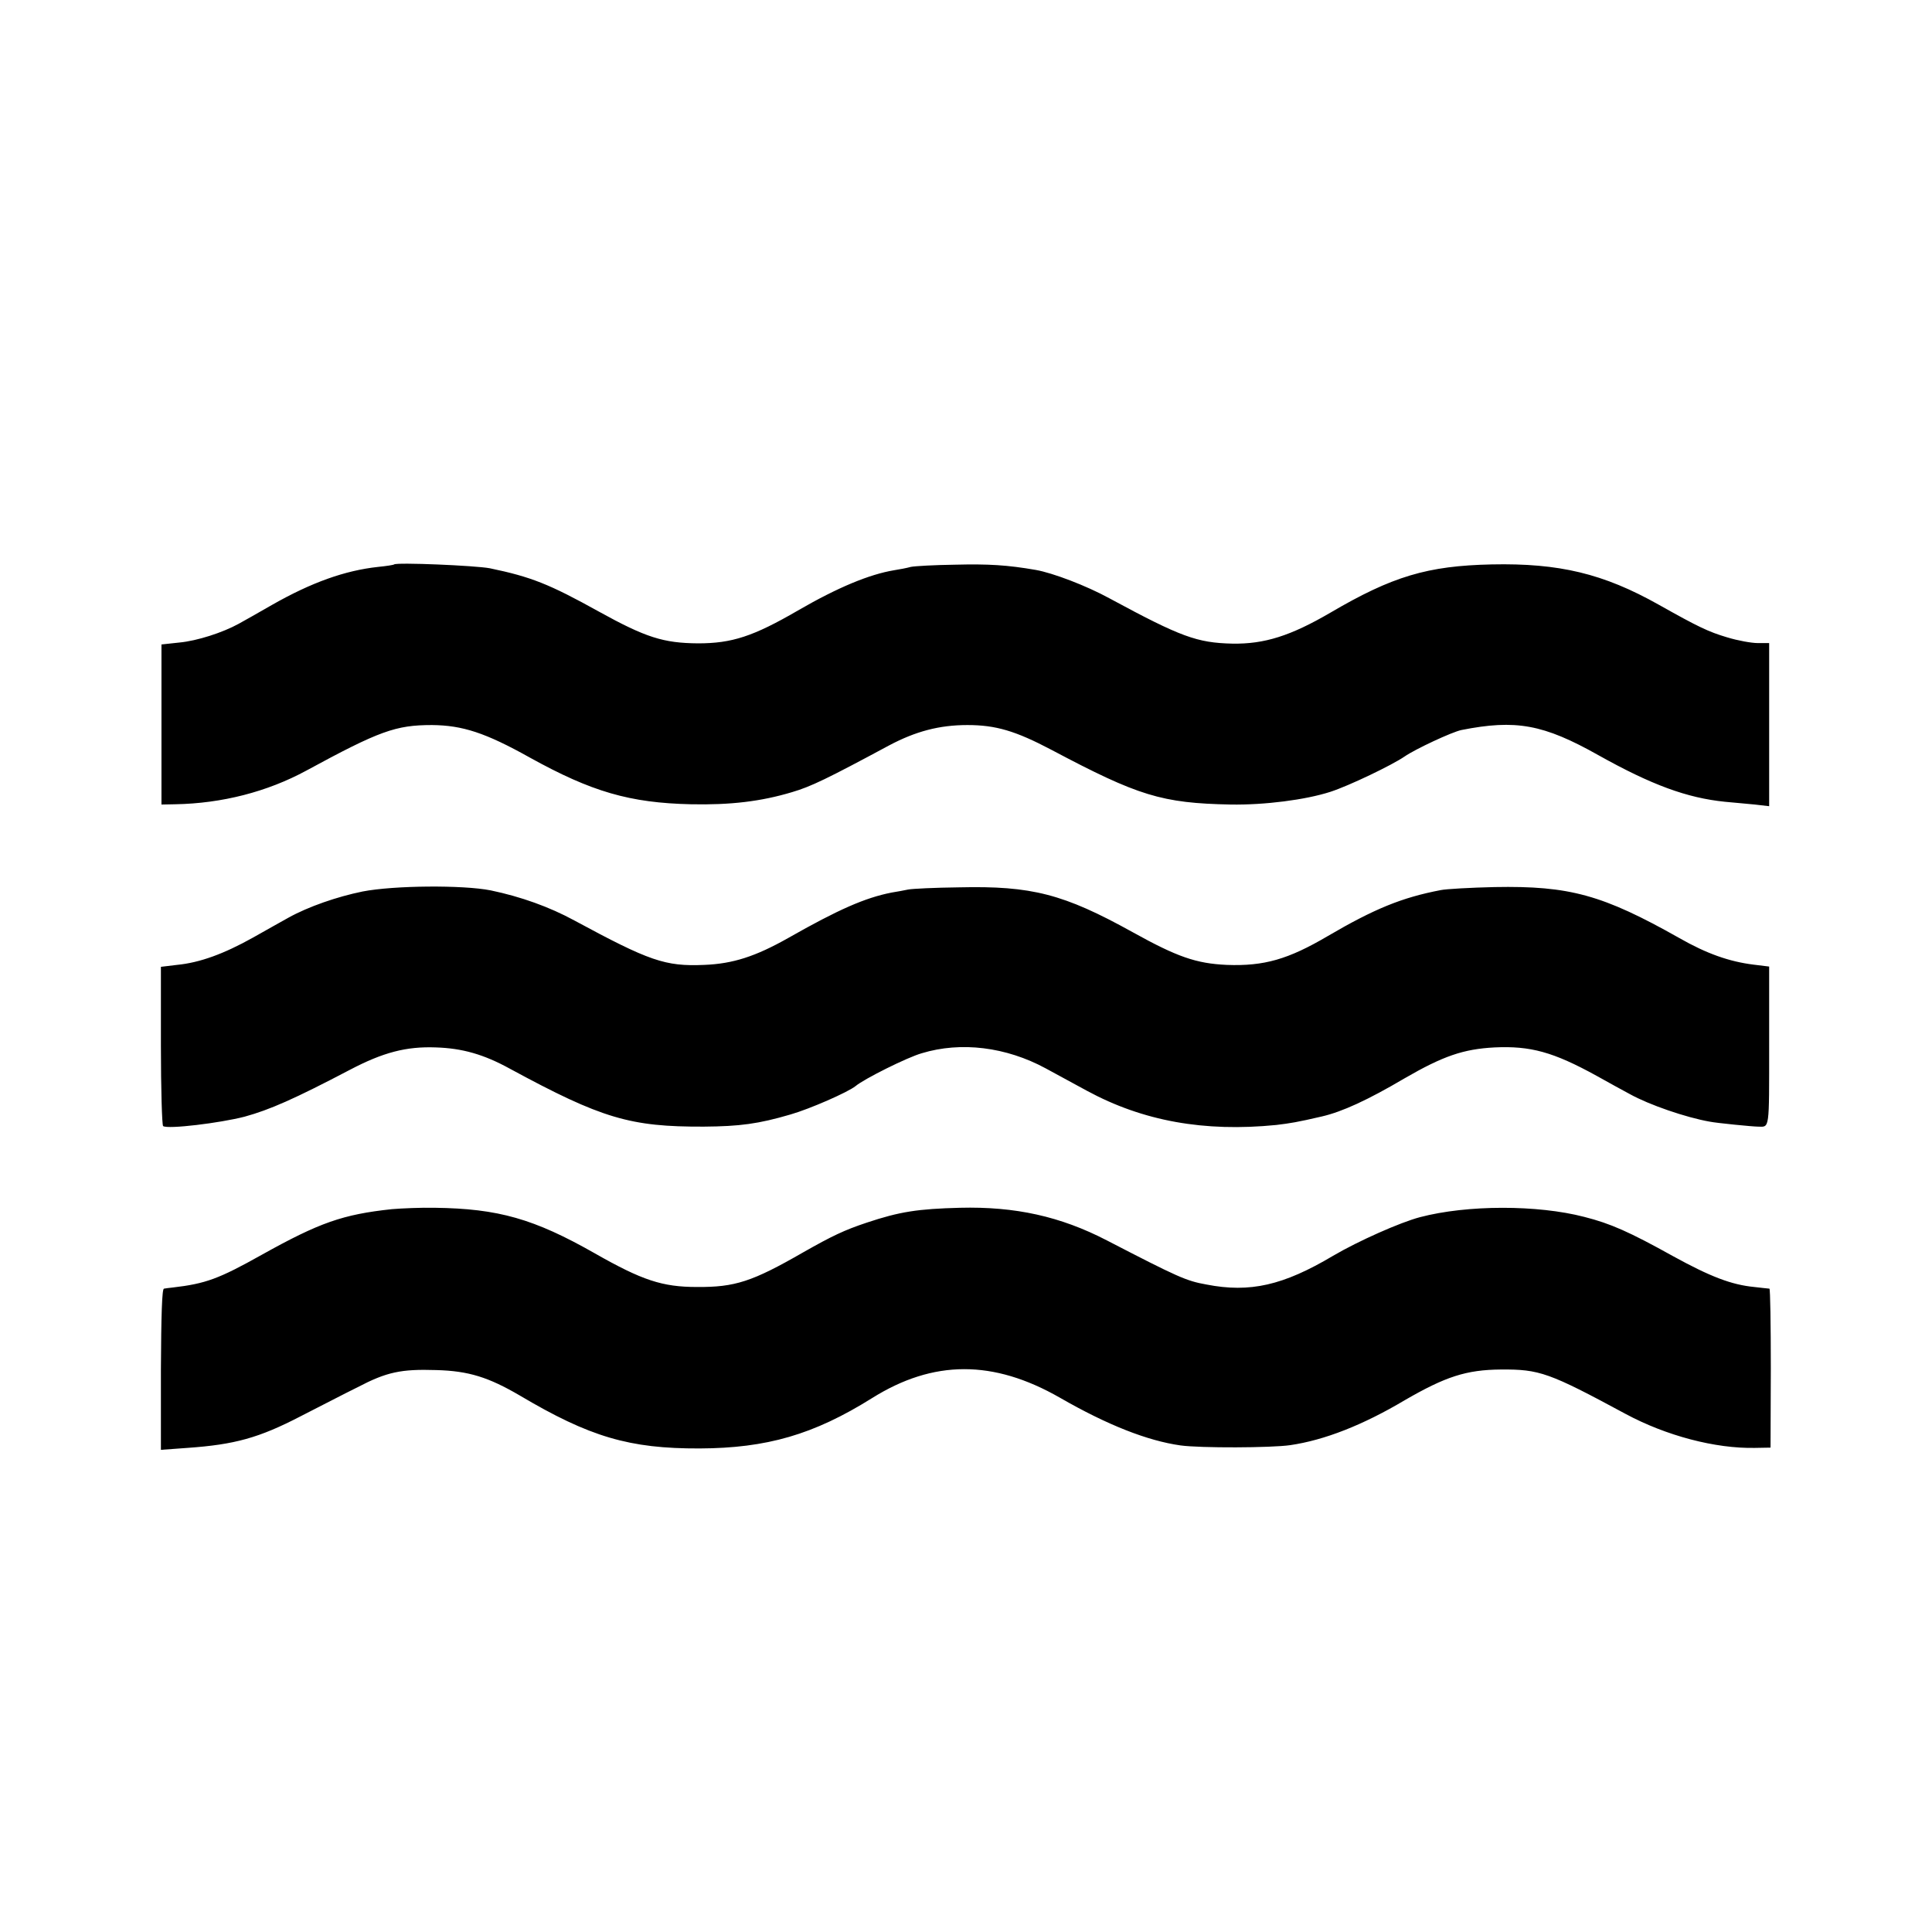
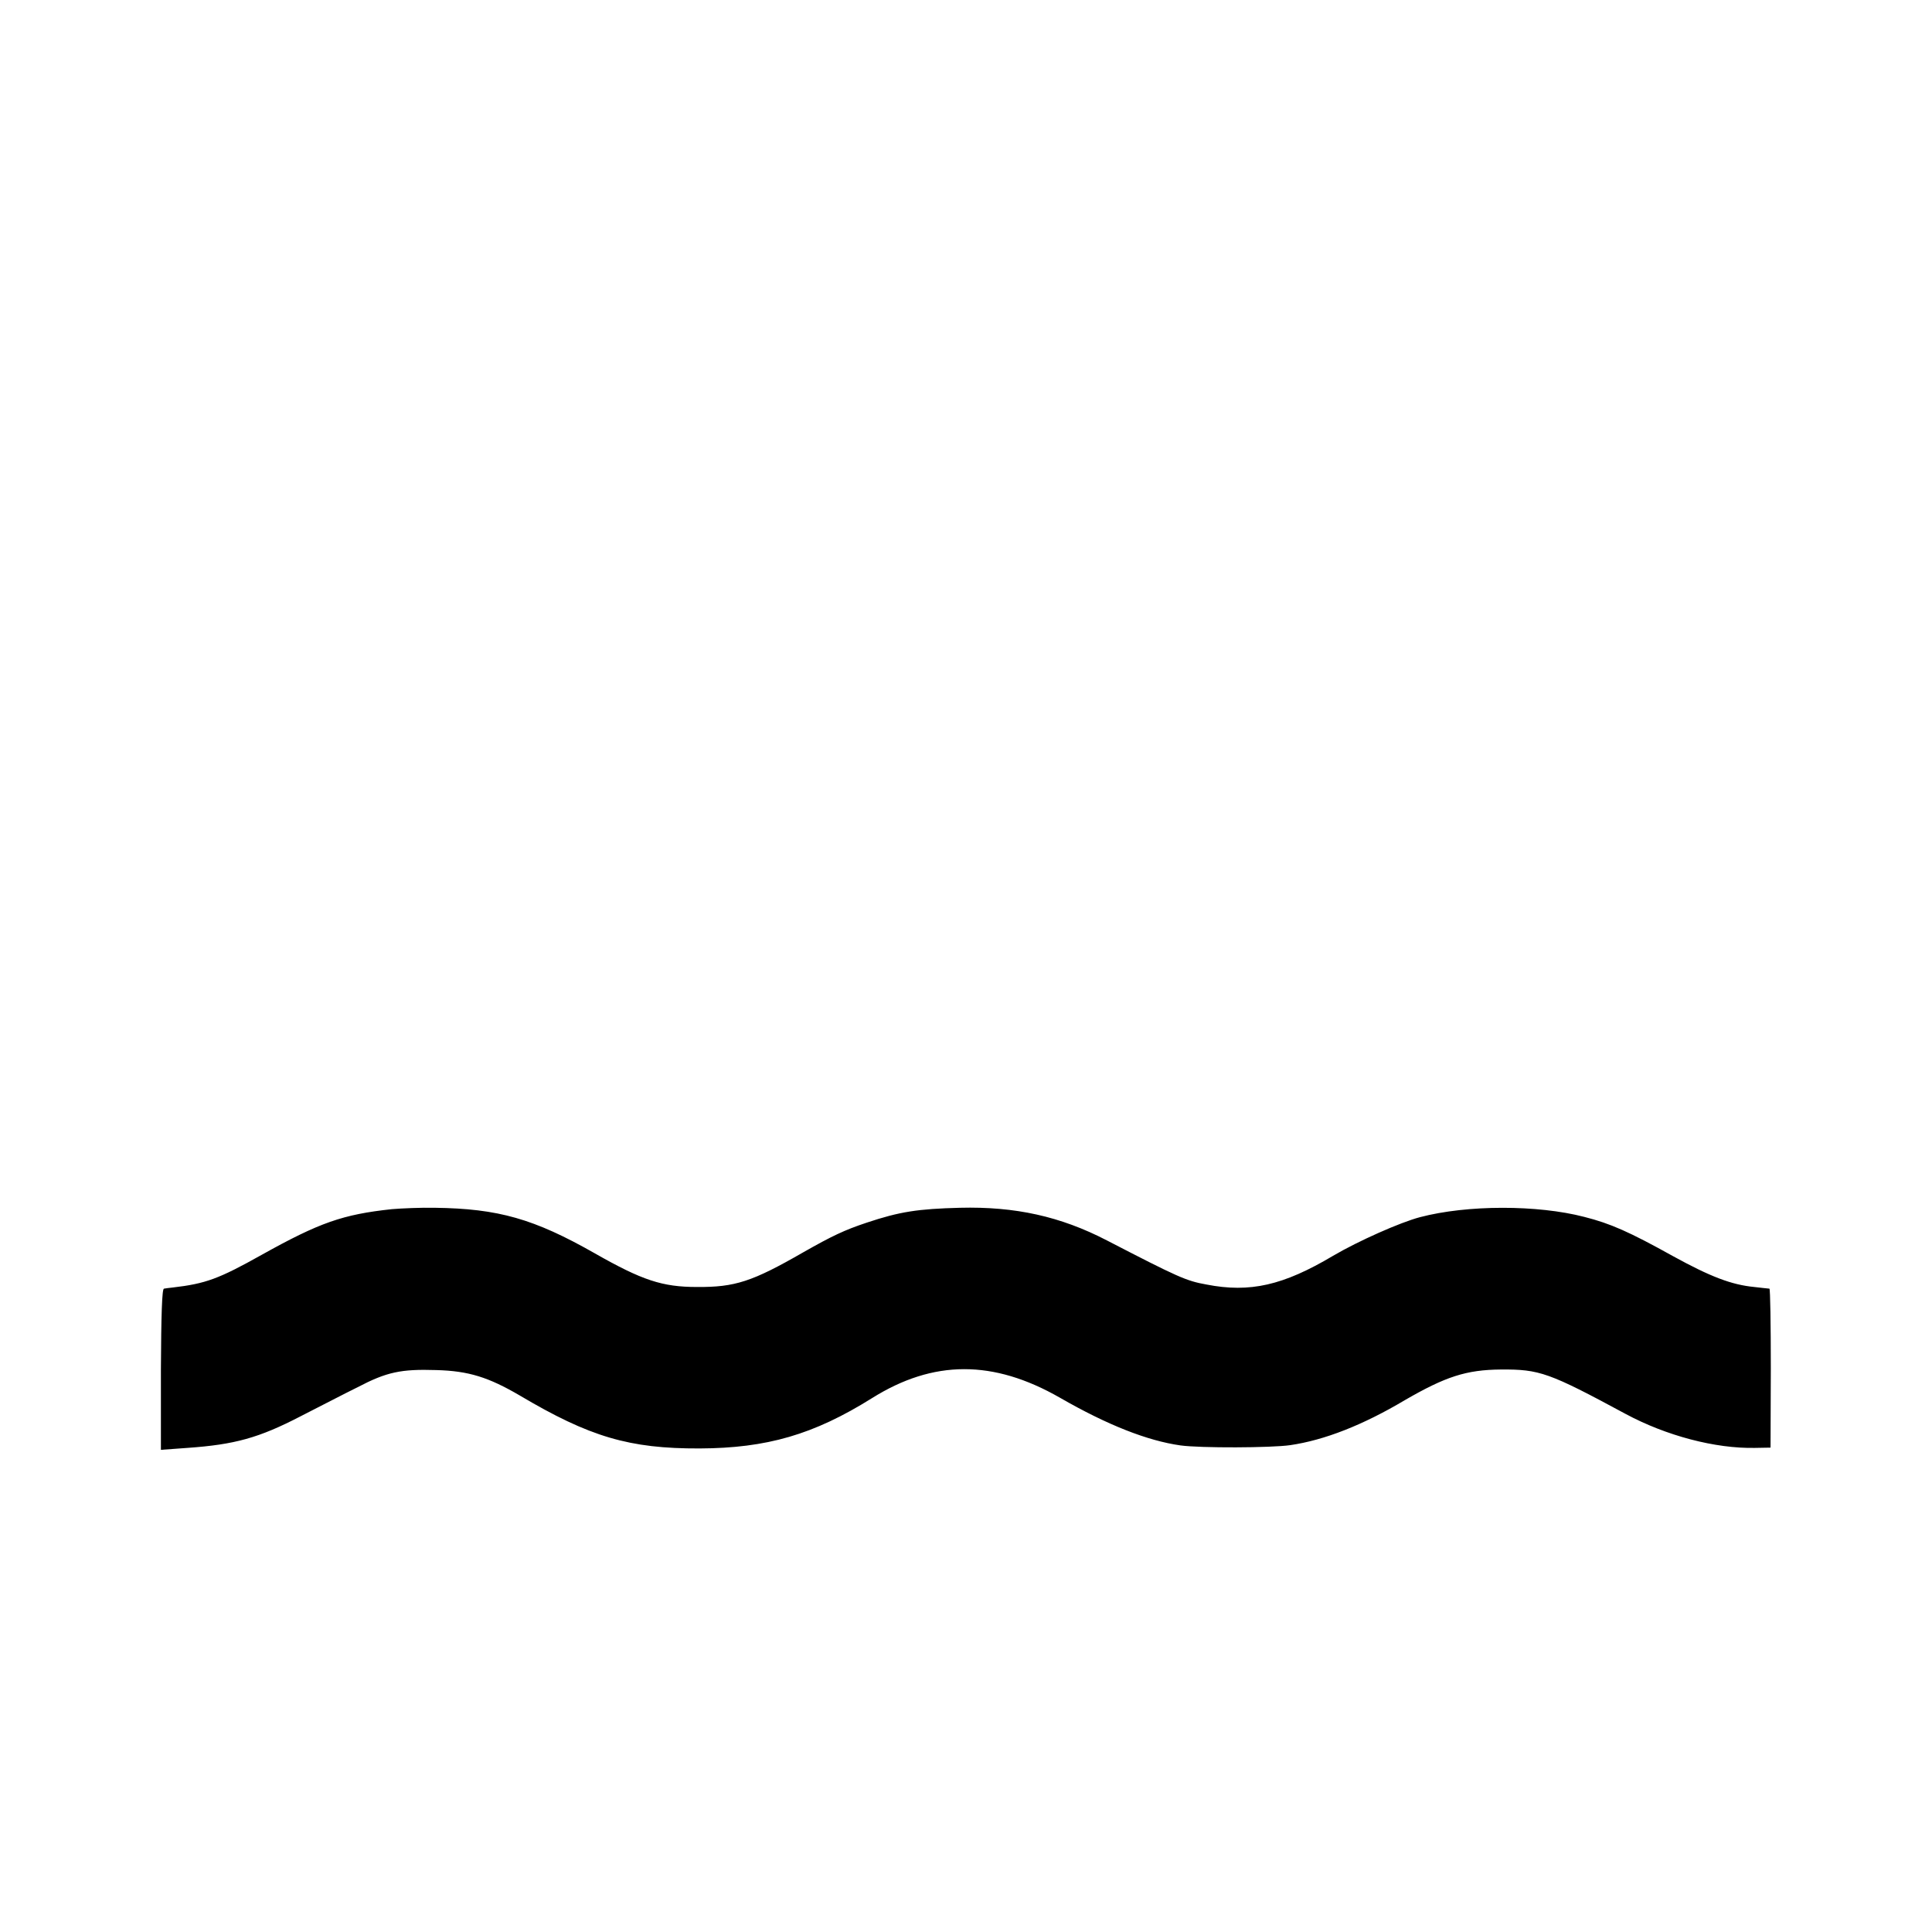
<svg xmlns="http://www.w3.org/2000/svg" version="1.0" width="700pt" height="700pt" viewBox="0 0 700 700" preserveAspectRatio="xMidYMid meet">
  <g transform="translate(0,700) scale(0.1,-0.1)" fill="#000000" stroke="none">
-     <path d="M1428 4955 c-2 -2 -28 -6 -58 -9 -120 -13 -241 -56 -385 -138 -49 -28 -103 -59 -120 -68 -58 -32 -151 -62 -215 -68 l-65 -7 0 -290 0 -290 50 1 c169 3 333 45 475 122 265 144 324 165 455 165 111 -1 194 -28 355 -118 224 -124 362 -164 583 -169 143 -3 254 10 367 44 68 20 126 48 351 169 96 51 182 74 284 74 103 0 174 -21 305 -90 315 -167 399 -193 649 -198 123 -2 271 17 361 46 68 22 224 97 269 128 39 27 172 89 206 96 197 39 297 21 496 -91 193 -108 321 -155 459 -169 30 -3 79 -7 108 -10 l52 -6 0 296 0 295 -41 0 c-23 0 -73 9 -112 21 -67 20 -103 37 -247 118 -201 113 -361 151 -605 146 -233 -5 -360 -43 -585 -175 -144 -84 -239 -114 -355 -112 -128 3 -186 24 -445 164 -84 46 -205 92 -267 103 -104 18 -172 22 -293 19 -74 -1 -146 -5 -160 -8 -14 -4 -41 -9 -60 -12 -90 -15 -204 -62 -349 -146 -162 -94 -239 -119 -362 -119 -125 1 -189 21 -359 115 -180 100 -246 126 -395 157 -52 10 -338 22 -347 14z" />
-     <path d="M1314 3770 c-93 -19 -197 -55 -269 -95 -22 -12 -80 -45 -130 -73 -104 -58 -191 -90 -274 -98 l-58 -7 0 -286 c0 -157 4 -288 8 -291 17 -12 206 11 295 34 91 25 180 64 382 170 120 63 204 85 311 81 96 -3 174 -25 270 -78 332 -180 435 -210 701 -209 131 1 198 10 314 44 70 20 209 81 236 103 31 26 187 104 240 119 142 43 305 23 449 -55 42 -23 109 -59 149 -81 203 -110 425 -150 686 -124 50 6 76 10 166 31 73 17 165 59 299 138 140 81 213 106 326 112 130 6 212 -16 370 -103 44 -25 98 -54 120 -66 70 -39 204 -85 290 -100 24 -5 156 -18 175 -18 42 -1 40 -15 40 291 l0 289 -57 7 c-88 11 -170 40 -268 96 -278 157 -398 190 -670 185 -88 -2 -176 -7 -195 -11 -141 -27 -241 -68 -410 -167 -143 -84 -230 -109 -365 -104 -111 5 -180 29 -342 119 -249 138 -365 168 -628 162 -88 -1 -171 -5 -185 -8 -14 -3 -41 -8 -60 -11 -96 -19 -192 -61 -375 -165 -117 -66 -199 -93 -304 -97 -141 -6 -198 14 -470 161 -90 49 -193 86 -303 109 -101 20 -351 18 -464 -4z" />
    <path d="M1420 2619 c-178 -19 -263 -49 -471 -165 -157 -88 -204 -105 -324 -119 -11 -1 -25 -3 -31 -4 -7 -1 -10 -95 -11 -292 l0 -292 96 7 c171 12 259 36 411 115 69 35 161 83 206 105 105 55 157 66 284 62 118 -3 190 -26 303 -92 253 -150 397 -193 652 -192 243 1 413 50 624 182 223 140 440 140 681 2 172 -99 317 -156 437 -173 72 -10 330 -9 398 1 123 18 262 72 415 163 147 85 222 110 348 111 140 1 174 -11 452 -161 147 -79 325 -126 469 -123 l56 1 1 288 c0 158 -2 287 -5 288 -3 0 -28 3 -55 6 -83 8 -160 38 -293 111 -160 89 -228 119 -323 143 -169 44 -424 44 -595 -1 -72 -19 -223 -86 -315 -140 -180 -107 -301 -135 -459 -104 -73 13 -102 26 -361 160 -168 87 -332 123 -532 118 -153 -4 -218 -14 -338 -54 -81 -27 -125 -48 -229 -107 -186 -107 -248 -127 -386 -126 -125 0 -198 24 -370 122 -220 125 -349 162 -580 165 -49 1 -119 -2 -155 -5z" />
  </g>
</svg>